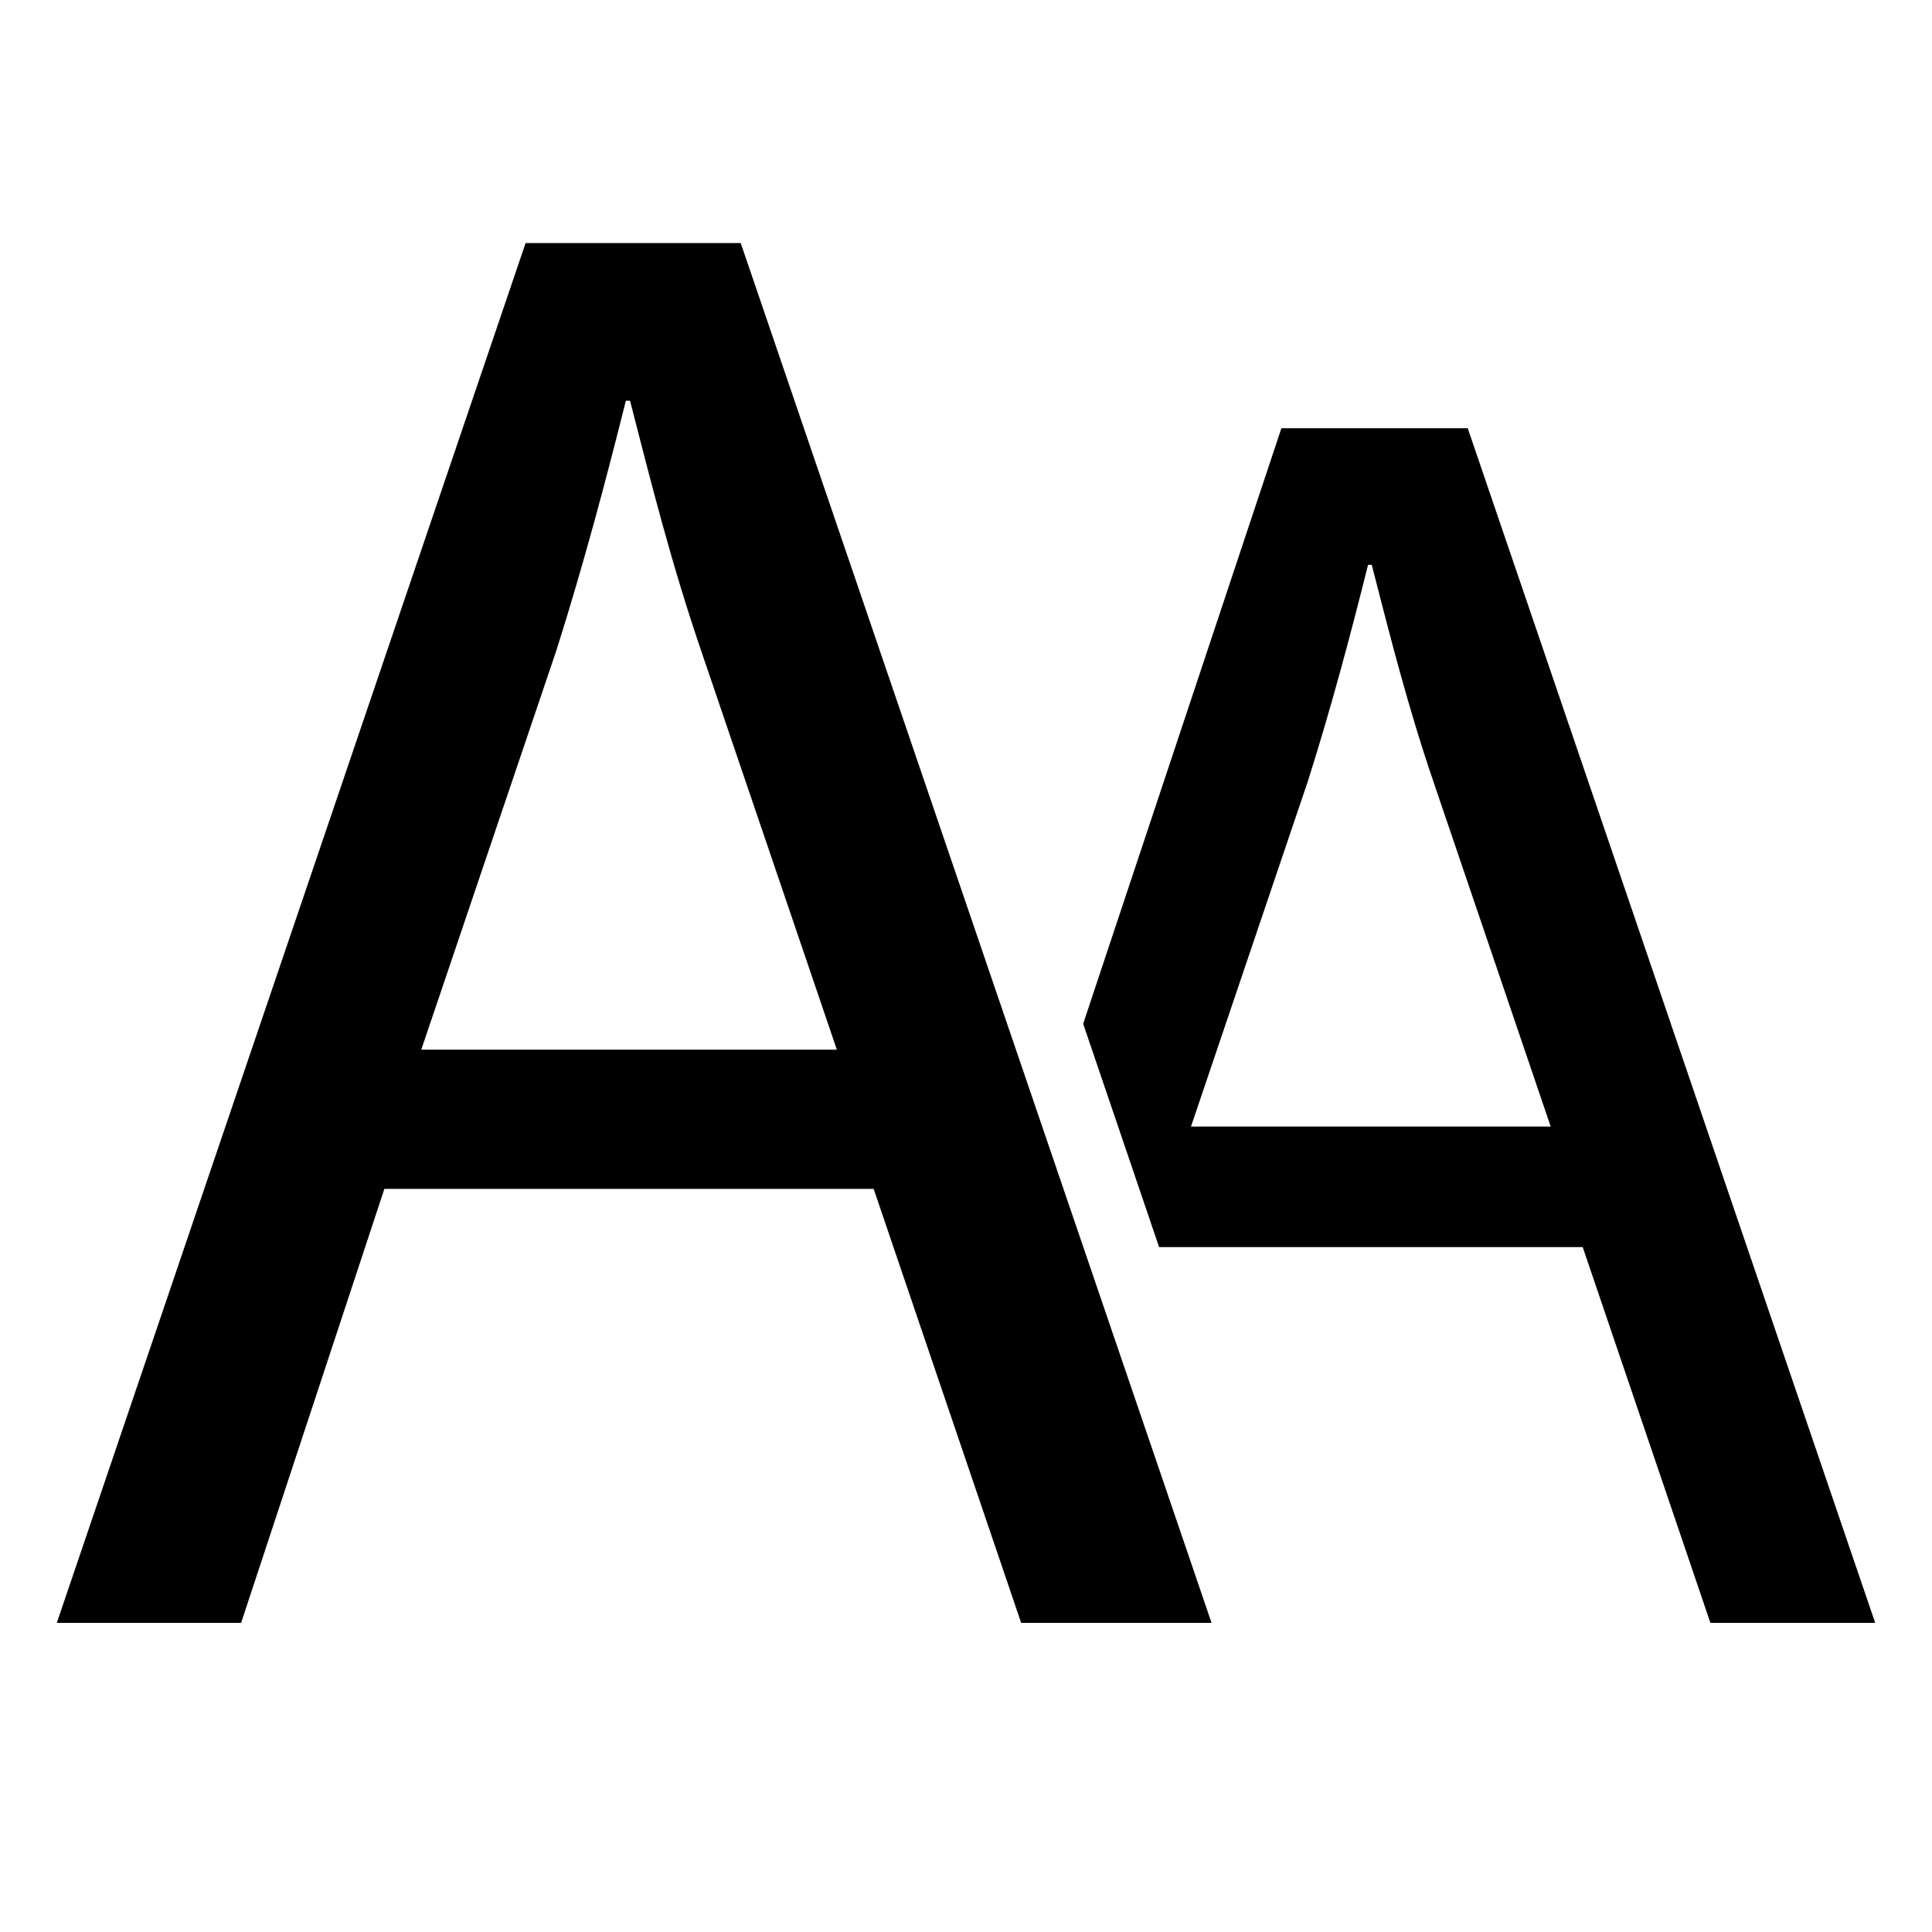
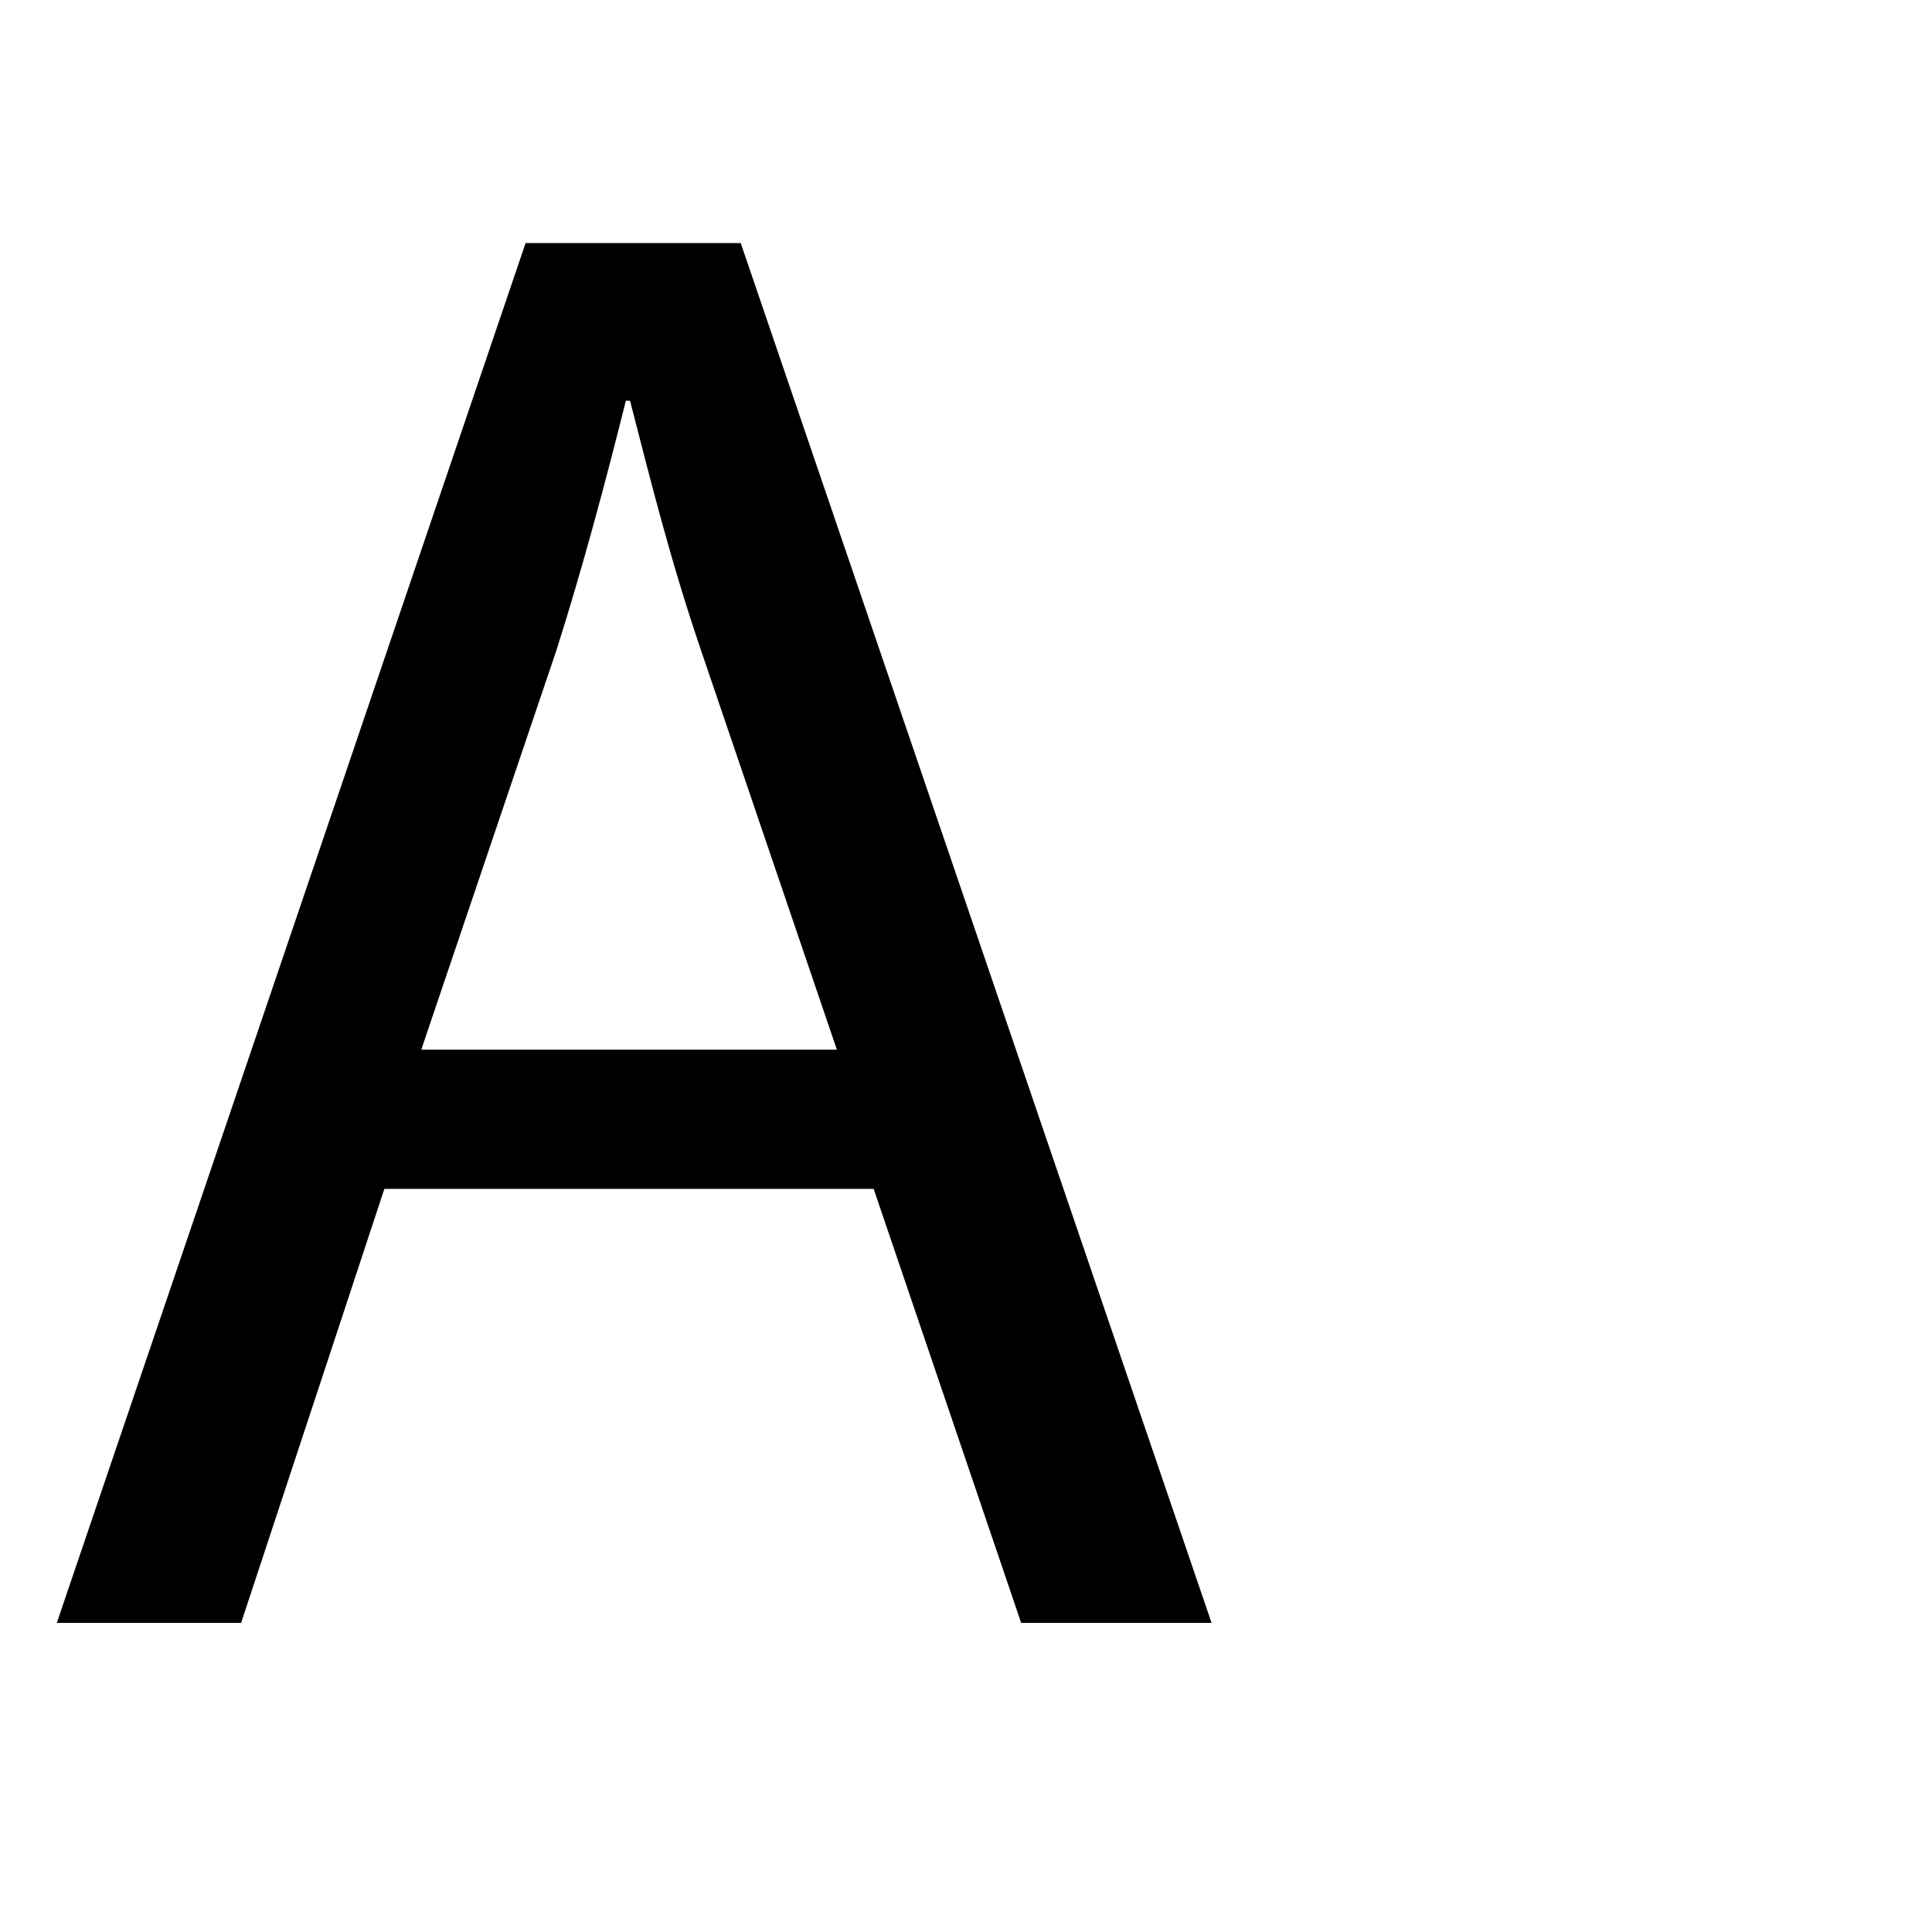
<svg xmlns="http://www.w3.org/2000/svg" version="1.1" id="Layer_1" x="0px" y="0px" width="20px" height="20px" viewBox="0 0 20 20" enable-background="new 0 0 20 20" xml:space="preserve">
  <g>
    <g>
-       <path d="M3.979,12.307L2.496,16.8H0.588L5.441,2.516h2.227L12.542,16.8h-1.971l-1.527-4.493H3.979z M8.663,10.866l-1.398-4.11    C6.945,5.822,6.735,4.975,6.522,4.148H6.479C6.267,4.995,6.035,5.865,5.76,6.732l-1.399,4.134H8.663z" />
+       <path d="M3.979,12.307L2.496,16.8H0.588L5.441,2.516h2.227L12.542,16.8h-1.971l-1.527-4.493H3.979z M8.663,10.866l-1.398-4.11    C6.945,5.822,6.735,4.975,6.522,4.148H6.479C6.267,4.995,6.035,5.865,5.76,6.732l-1.399,4.134z" />
    </g>
    <g>
-       <path d="M11.999,12.91l-0.786-2.312l2.052-6.165h1.929L19.412,16.8h-1.706l-1.322-3.89H11.999z M16.053,11.663l-1.21-3.559    c-0.276-0.808-0.458-1.541-0.643-2.257h-0.038c-0.183,0.733-0.384,1.486-0.622,2.237l-1.211,3.578H16.053z" />
-     </g>
+       </g>
  </g>
</svg>